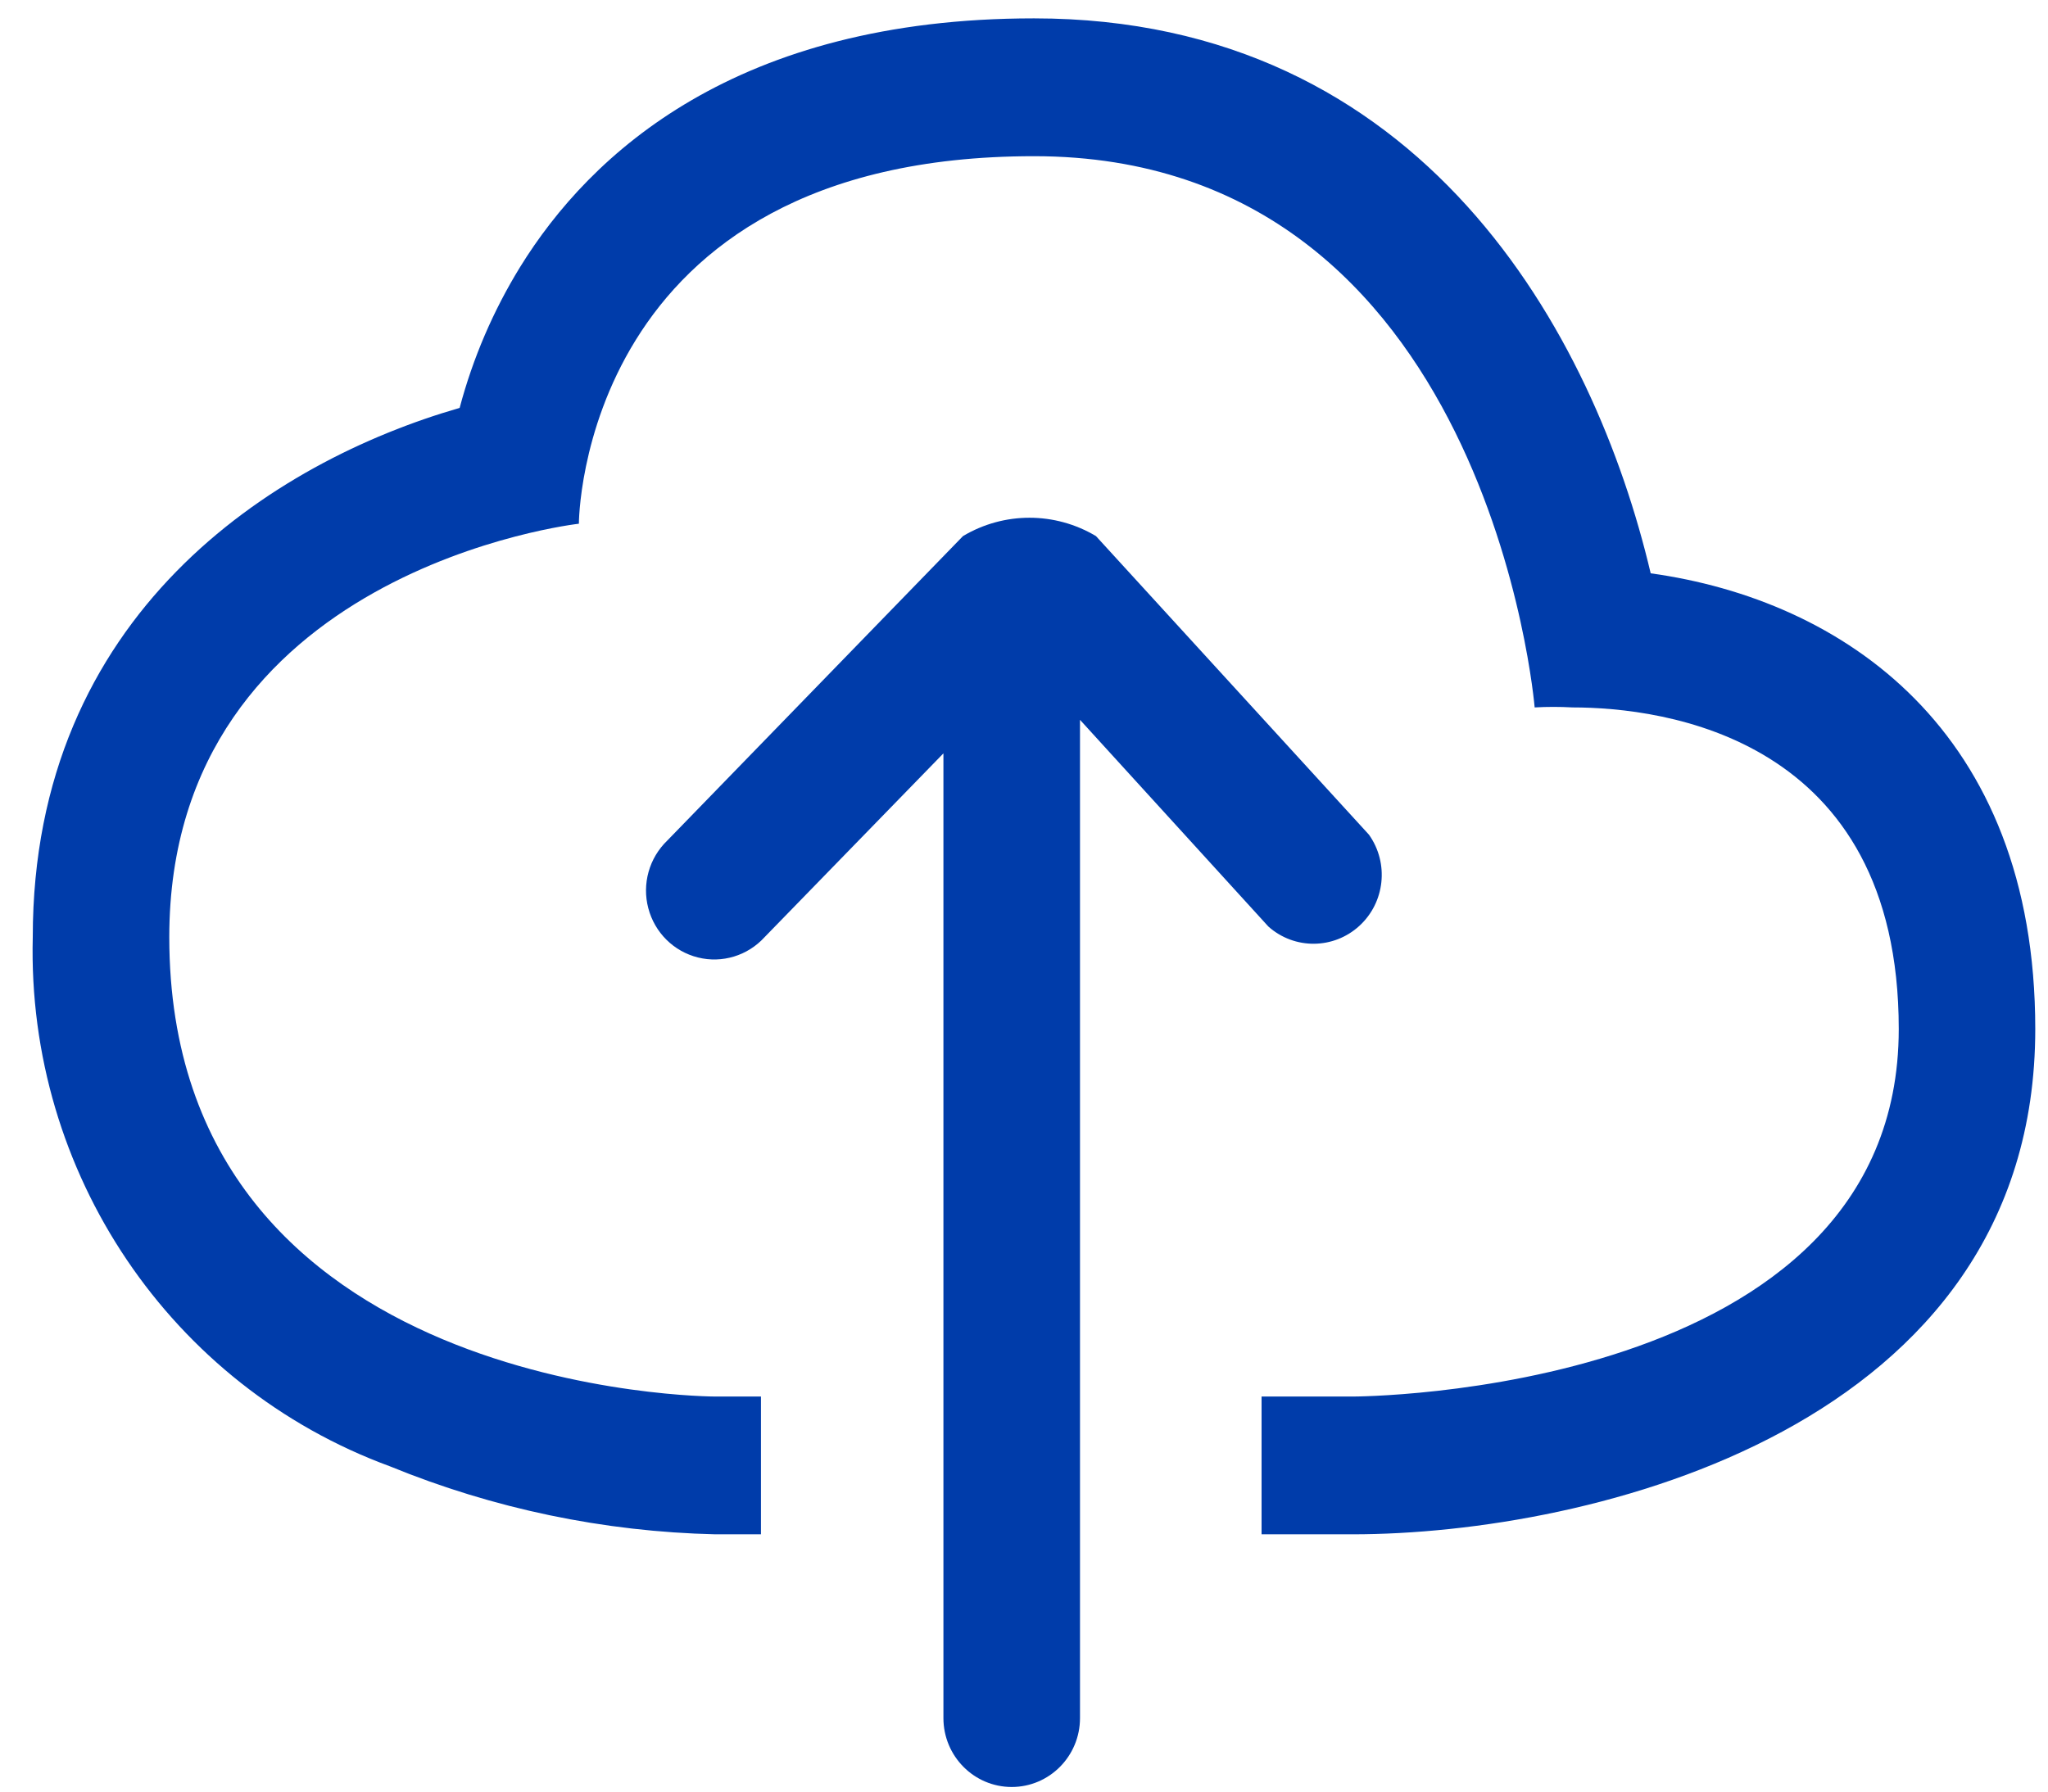
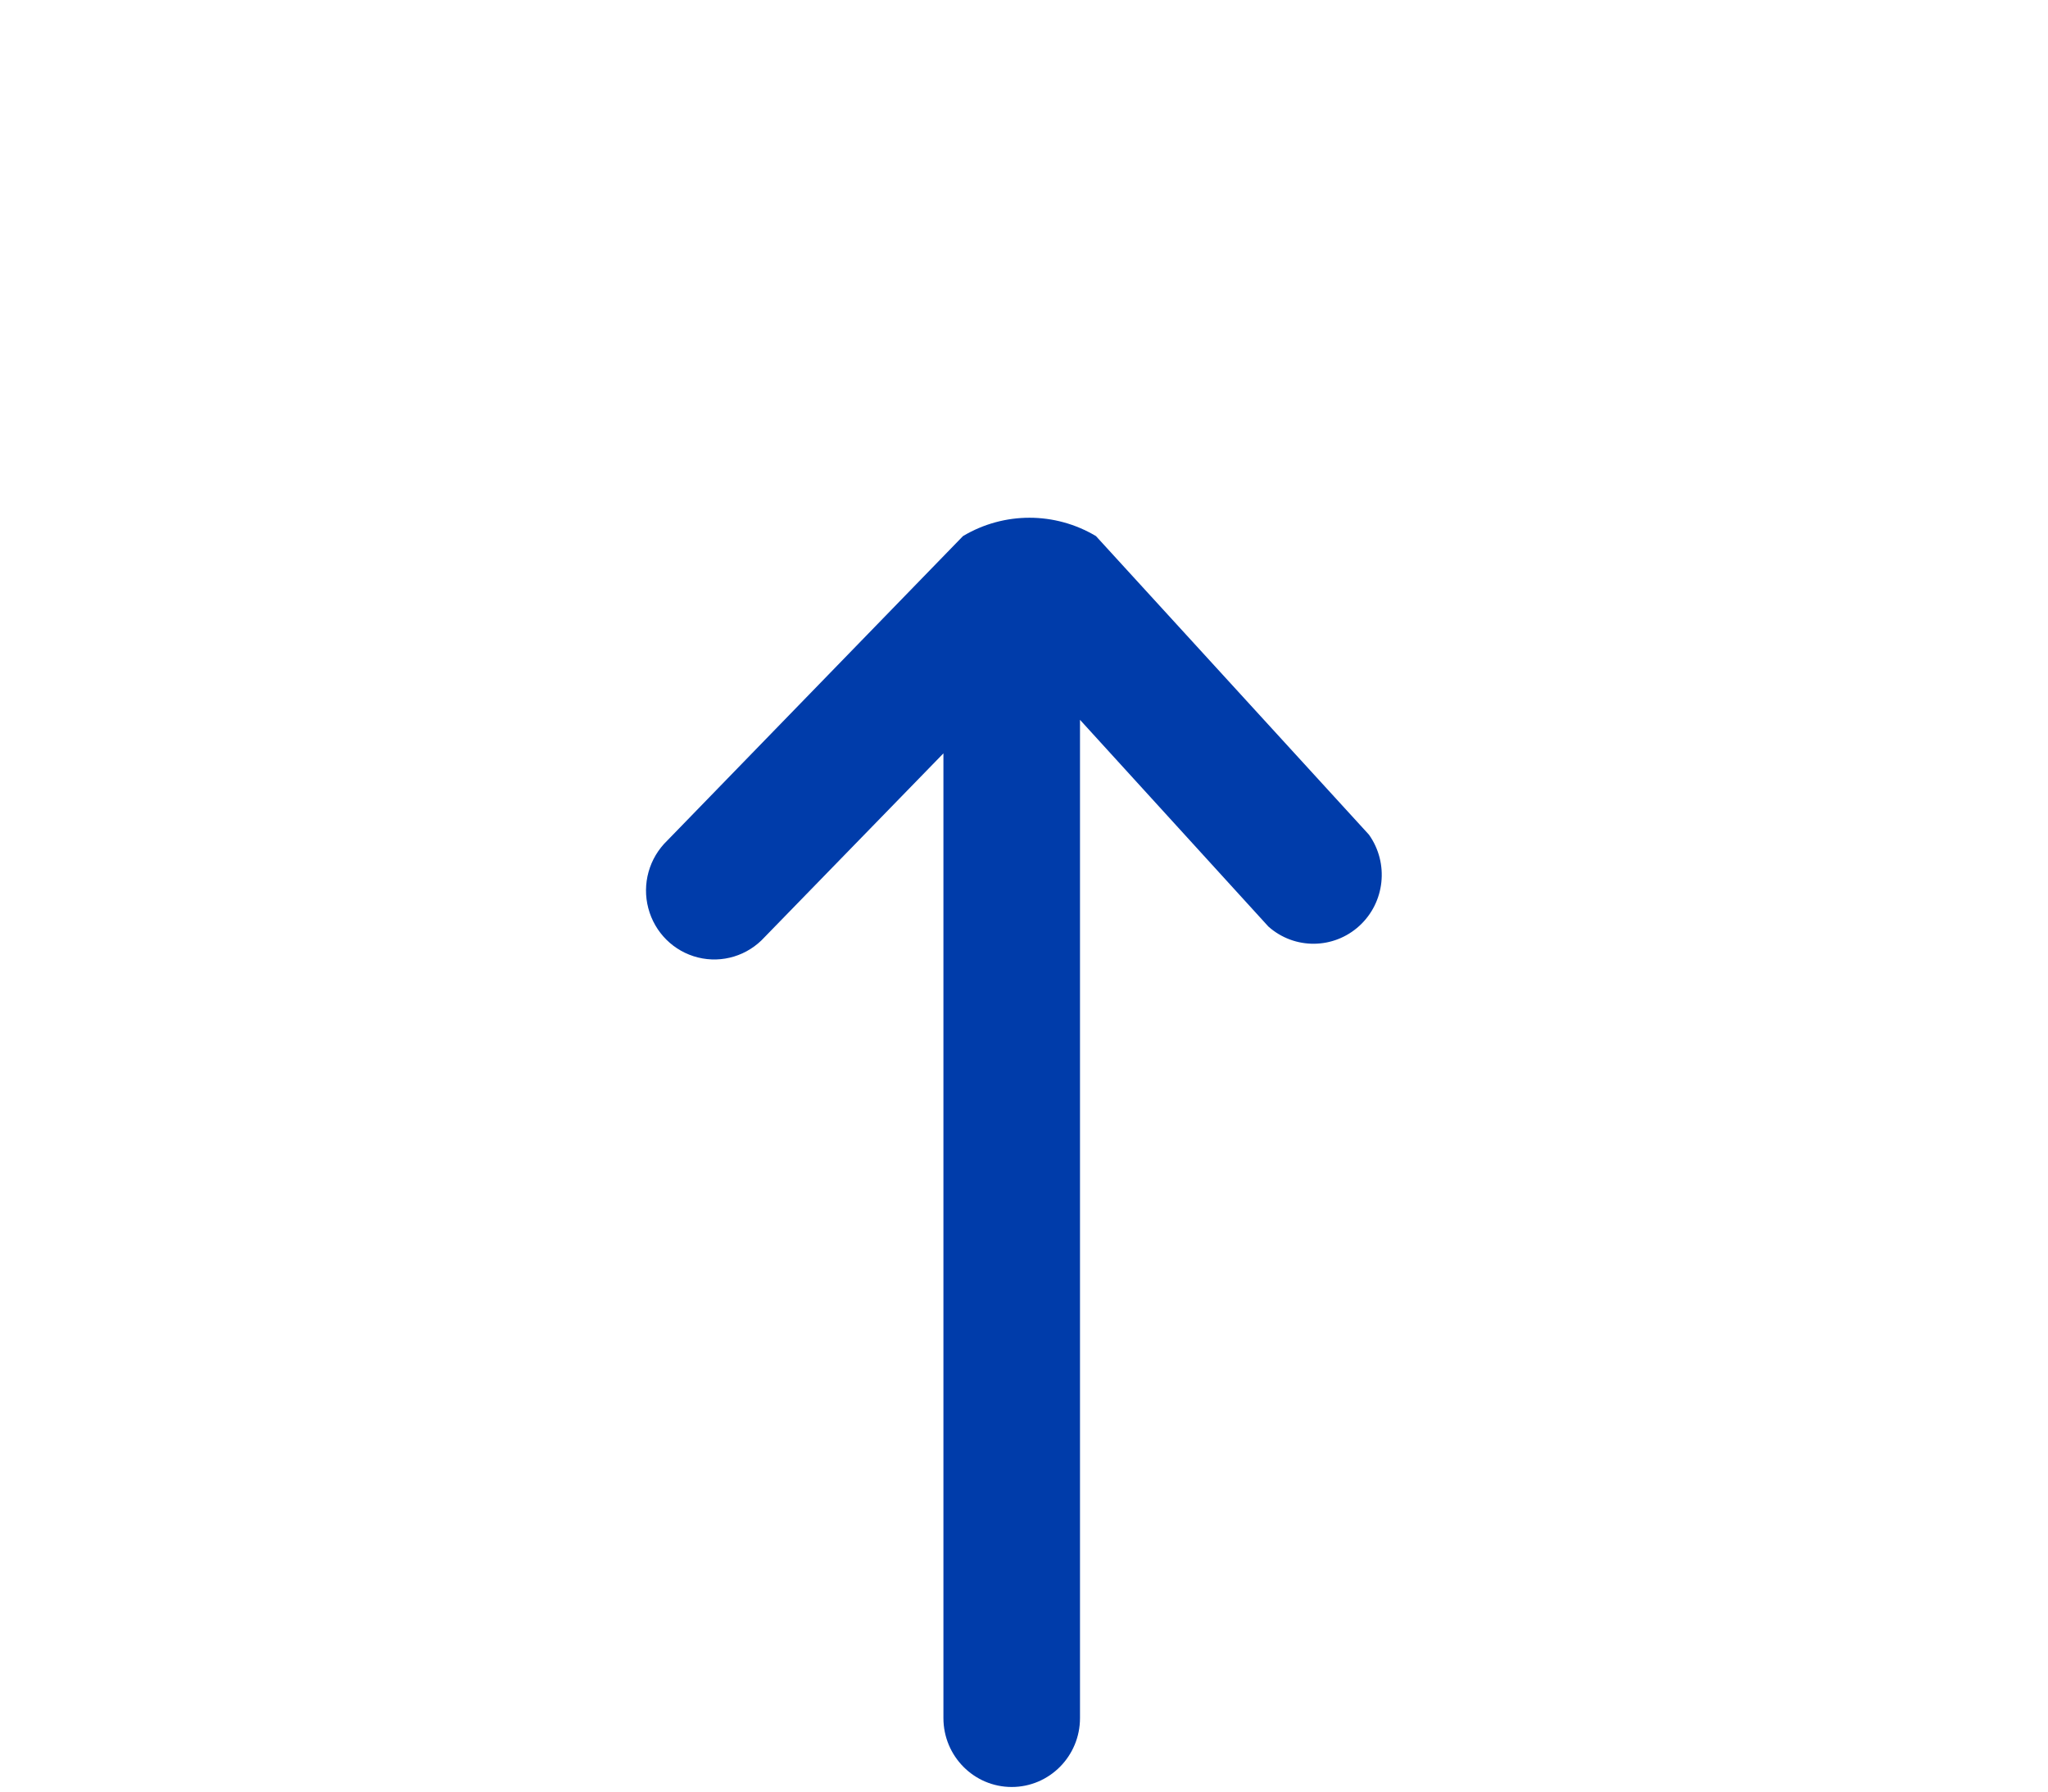
<svg xmlns="http://www.w3.org/2000/svg" width="32px" height="28px" viewBox="0 0 32 28" version="1.1">
  <title>Cloud_upload</title>
  <g id="1.-product-pages" stroke="none" stroke-width="1" fill="none" fill-rule="evenodd">
    <g id="Productpage--Automatic-subtitling" transform="translate(-148, -1250)" fill="#003CAA">
      <g id="Group-21" transform="translate(148, 1248)">
        <g id="Cloud_upload" transform="translate(0, 2)">
-           <path d="M25.792,8.96 C24.91,5.219 22.236,0.287 16.156,0.287 C11.506,0.287 9.223,2.398 8.128,4.171 C7.707,4.855 7.388,5.598 7.182,6.375 C4.267,7.215 0.512,9.599 0.512,14.646 C0.418,18.328 2.666,21.659 6.094,22.917 C7.711,23.579 9.434,23.939 11.179,23.979 L11.89,23.979 L11.89,21.826 L11.179,21.826 C11.179,21.826 2.645,21.826 2.645,14.646 C2.645,8.903 9.045,8.185 9.045,8.185 C9.045,8.185 9.045,2.441 16.156,2.441 C23.268,2.441 23.979,11.056 23.979,11.056 C24.175,11.045 24.372,11.045 24.569,11.056 C25.991,11.056 29.668,11.516 29.668,16.082 C29.668,21.826 21.134,21.826 21.134,21.826 L19.712,21.826 L19.712,23.979 L21.134,23.979 C24.825,23.979 31.801,22.328 31.801,16.082 C31.801,11.401 28.786,9.376 25.792,8.96 Z" id="Shape" />
          <path d="M19.819,14.481 C20.226,14.843 20.837,14.838 21.239,14.471 C21.641,14.104 21.706,13.49 21.39,13.045 L17.124,8.378 C16.483,7.996 15.688,7.996 15.047,8.378 L10.425,13.138 C10.143,13.41 10.029,13.815 10.13,14.195 C10.23,14.575 10.527,14.87 10.906,14.964 C11.284,15.058 11.683,14.936 11.947,14.646 L14.741,11.774 L14.741,26.851 C14.741,27.446 15.219,27.928 15.808,27.928 C16.397,27.928 16.875,27.446 16.875,26.851 L16.875,11.25 L19.819,14.481 Z" id="Shape" />
        </g>
      </g>
    </g>
  </g>
</svg>